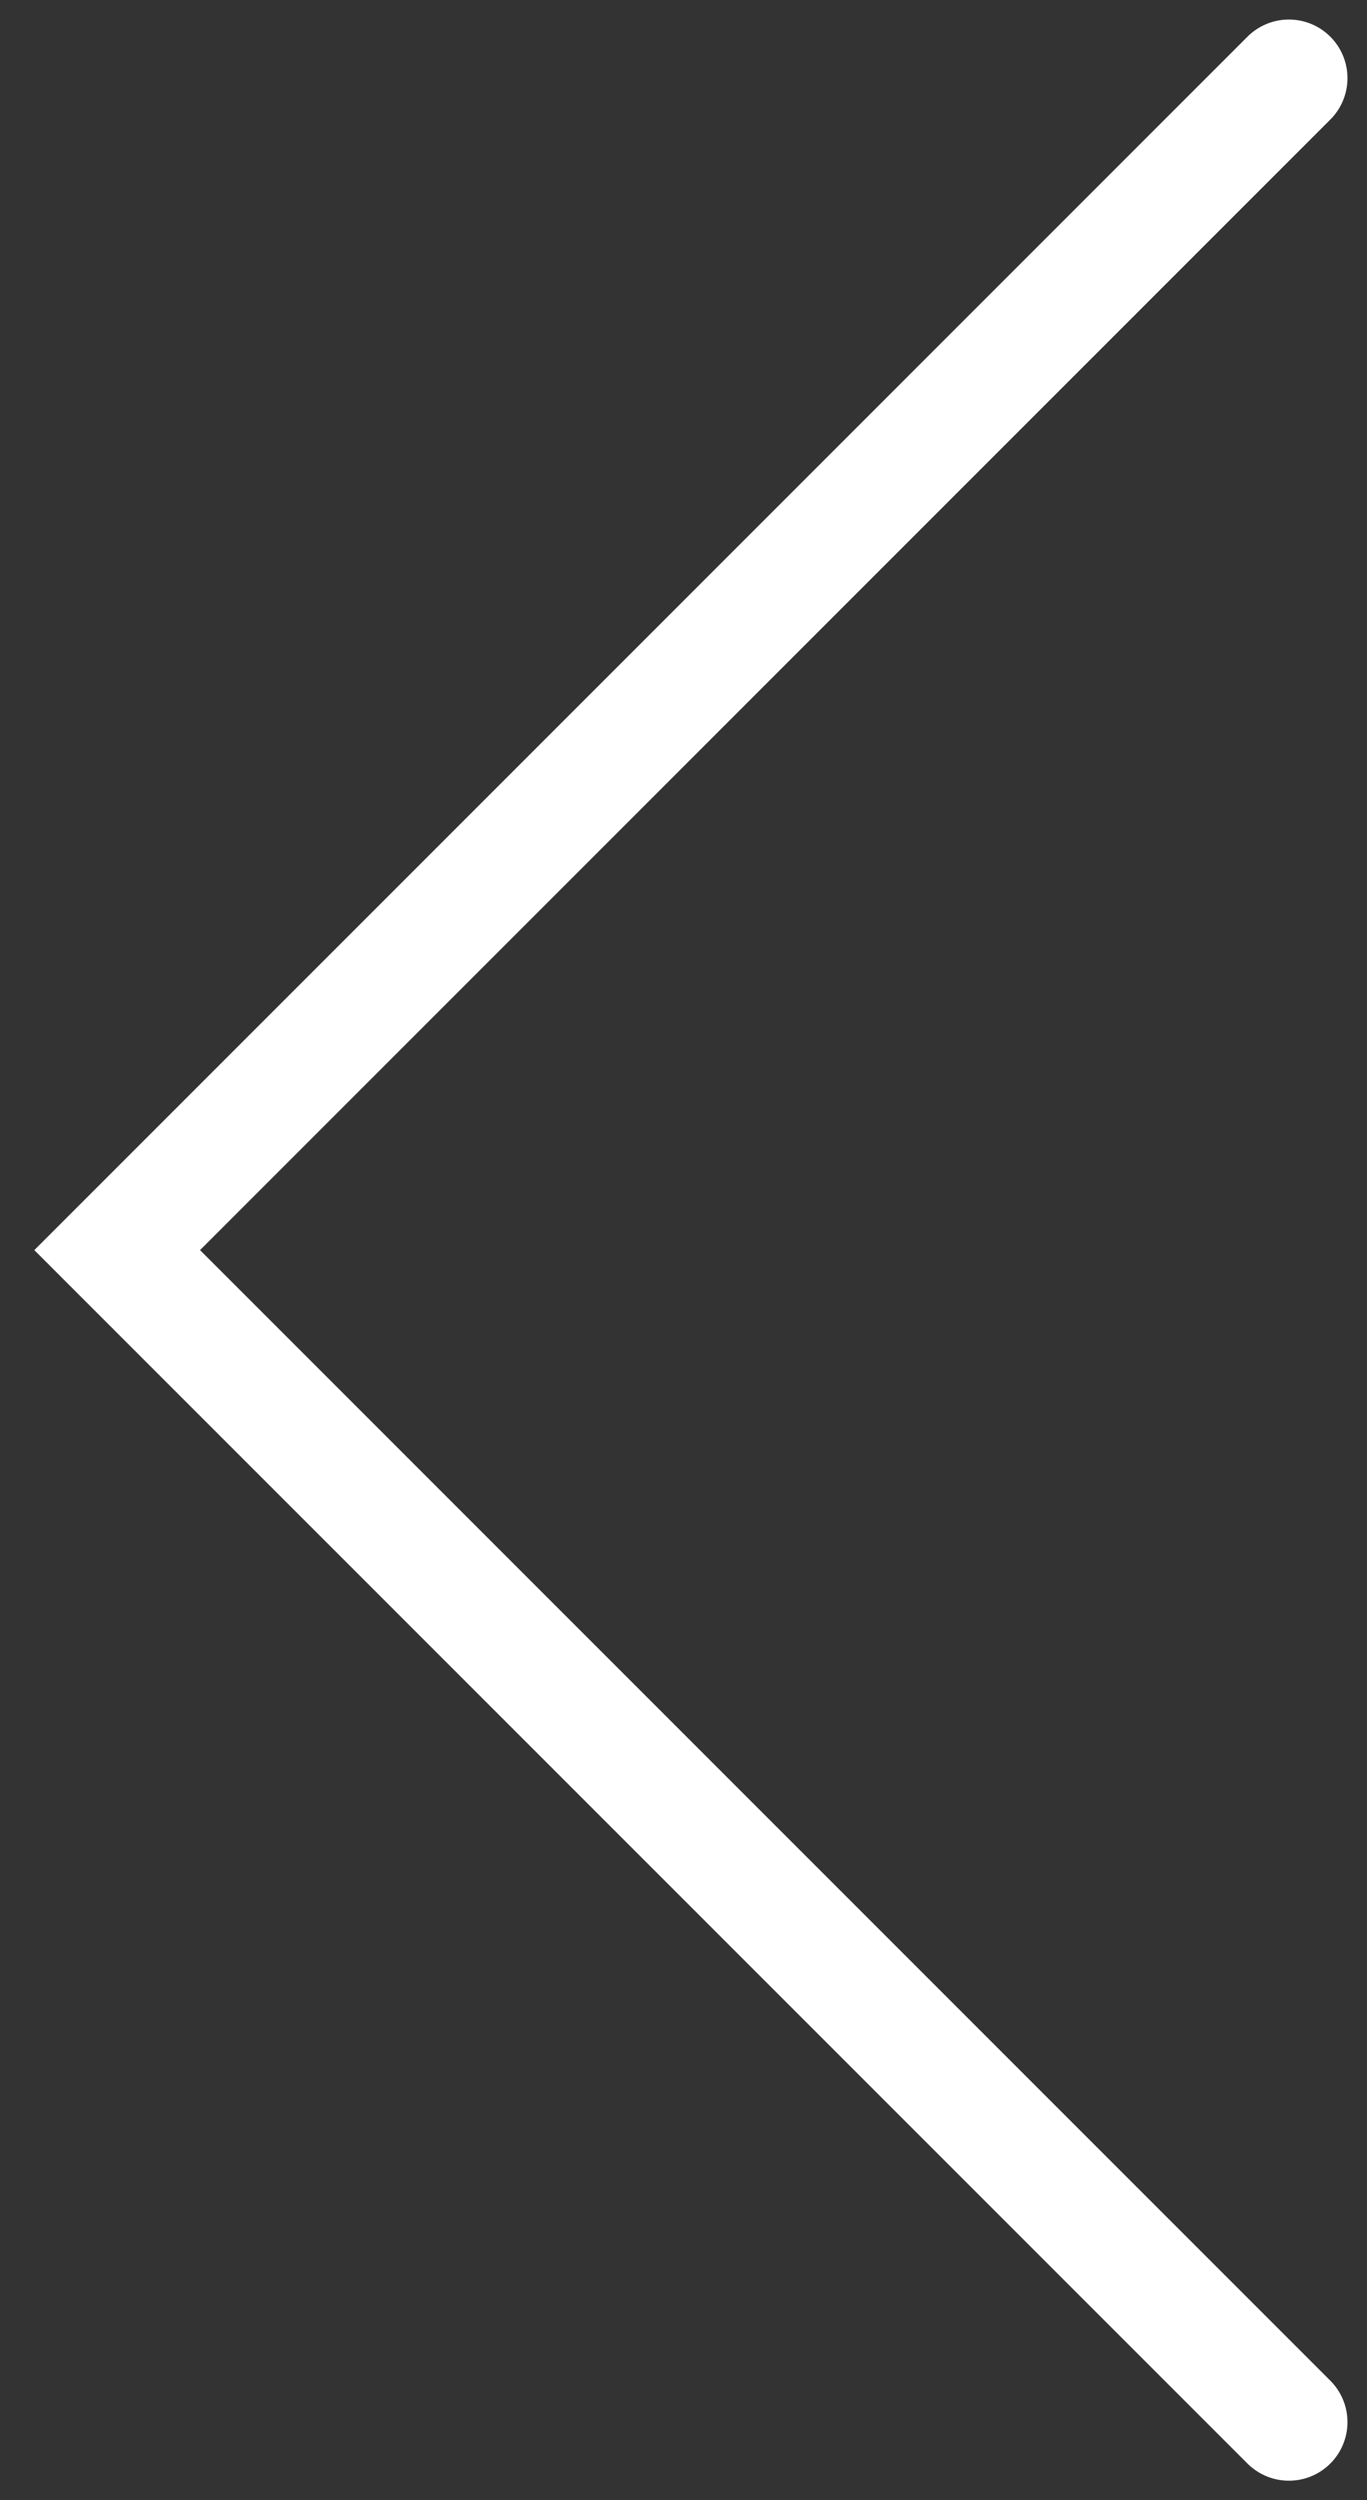
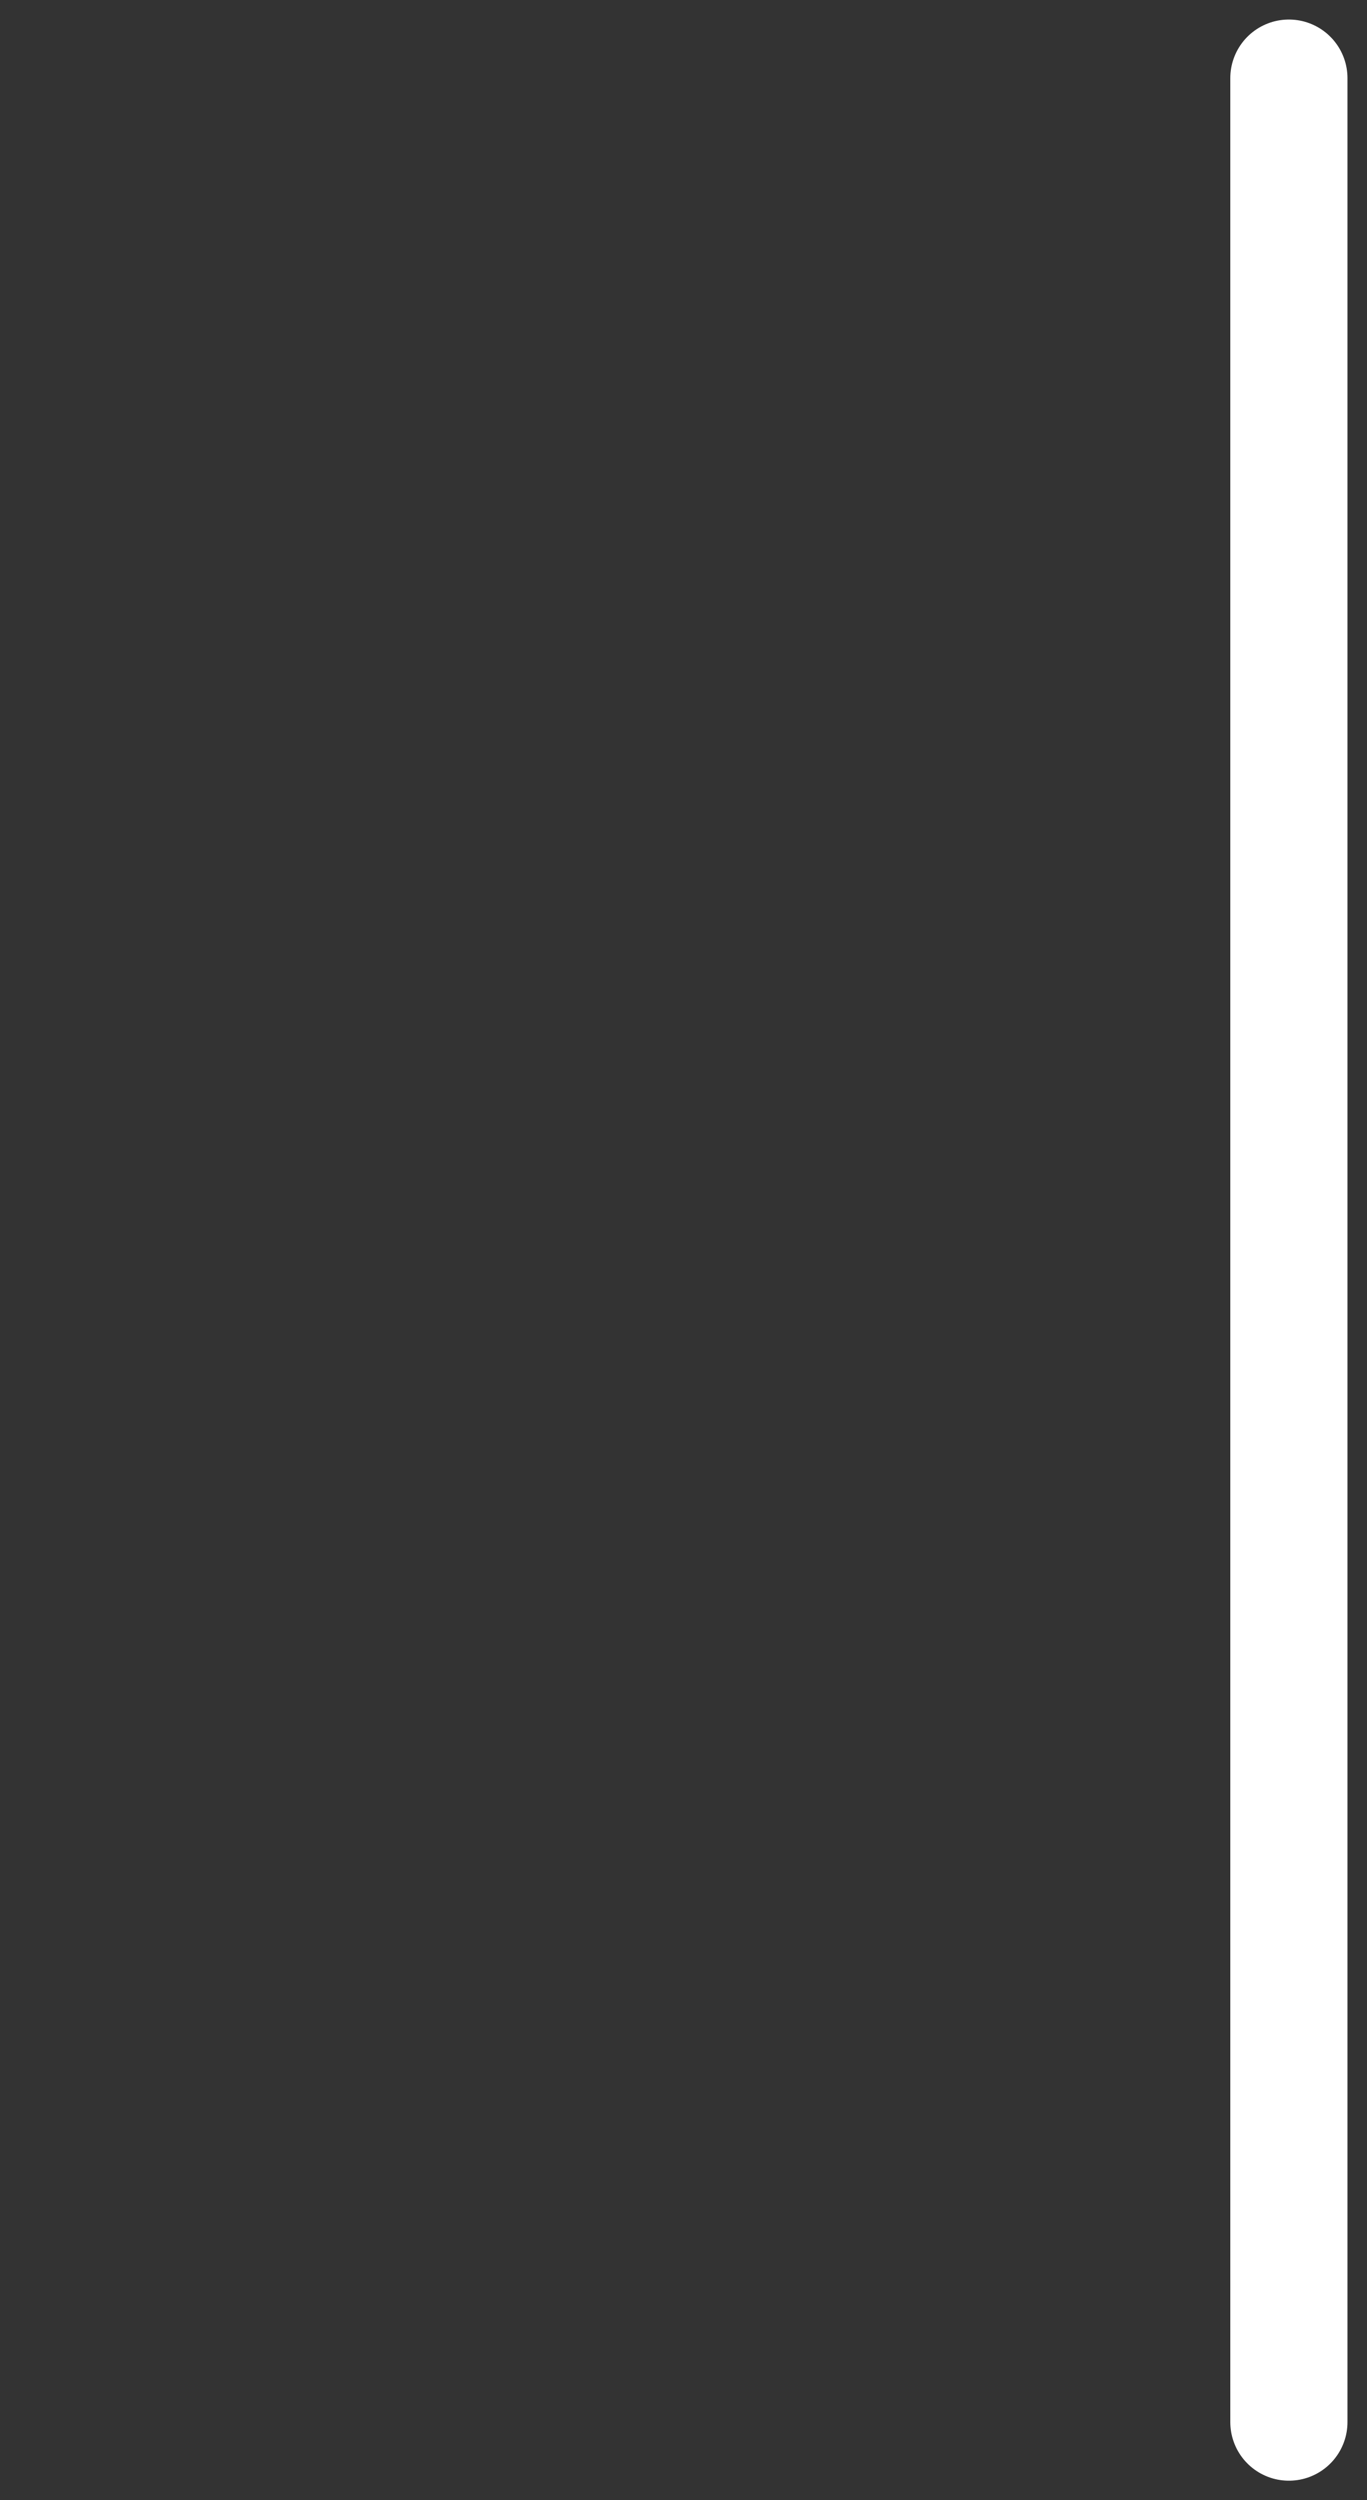
<svg xmlns="http://www.w3.org/2000/svg" width="35" height="64" viewBox="0 0 35 64" fill="none">
  <rect x="0" y="0" width="35" height="64" fill="#333333" stroke="none" />
-   <path d="M33 62L3 32L33 2" stroke="white" stroke-width="3" stroke-linecap="round" />
+   <path d="M33 62L33 2" stroke="white" stroke-width="3" stroke-linecap="round" />
</svg>